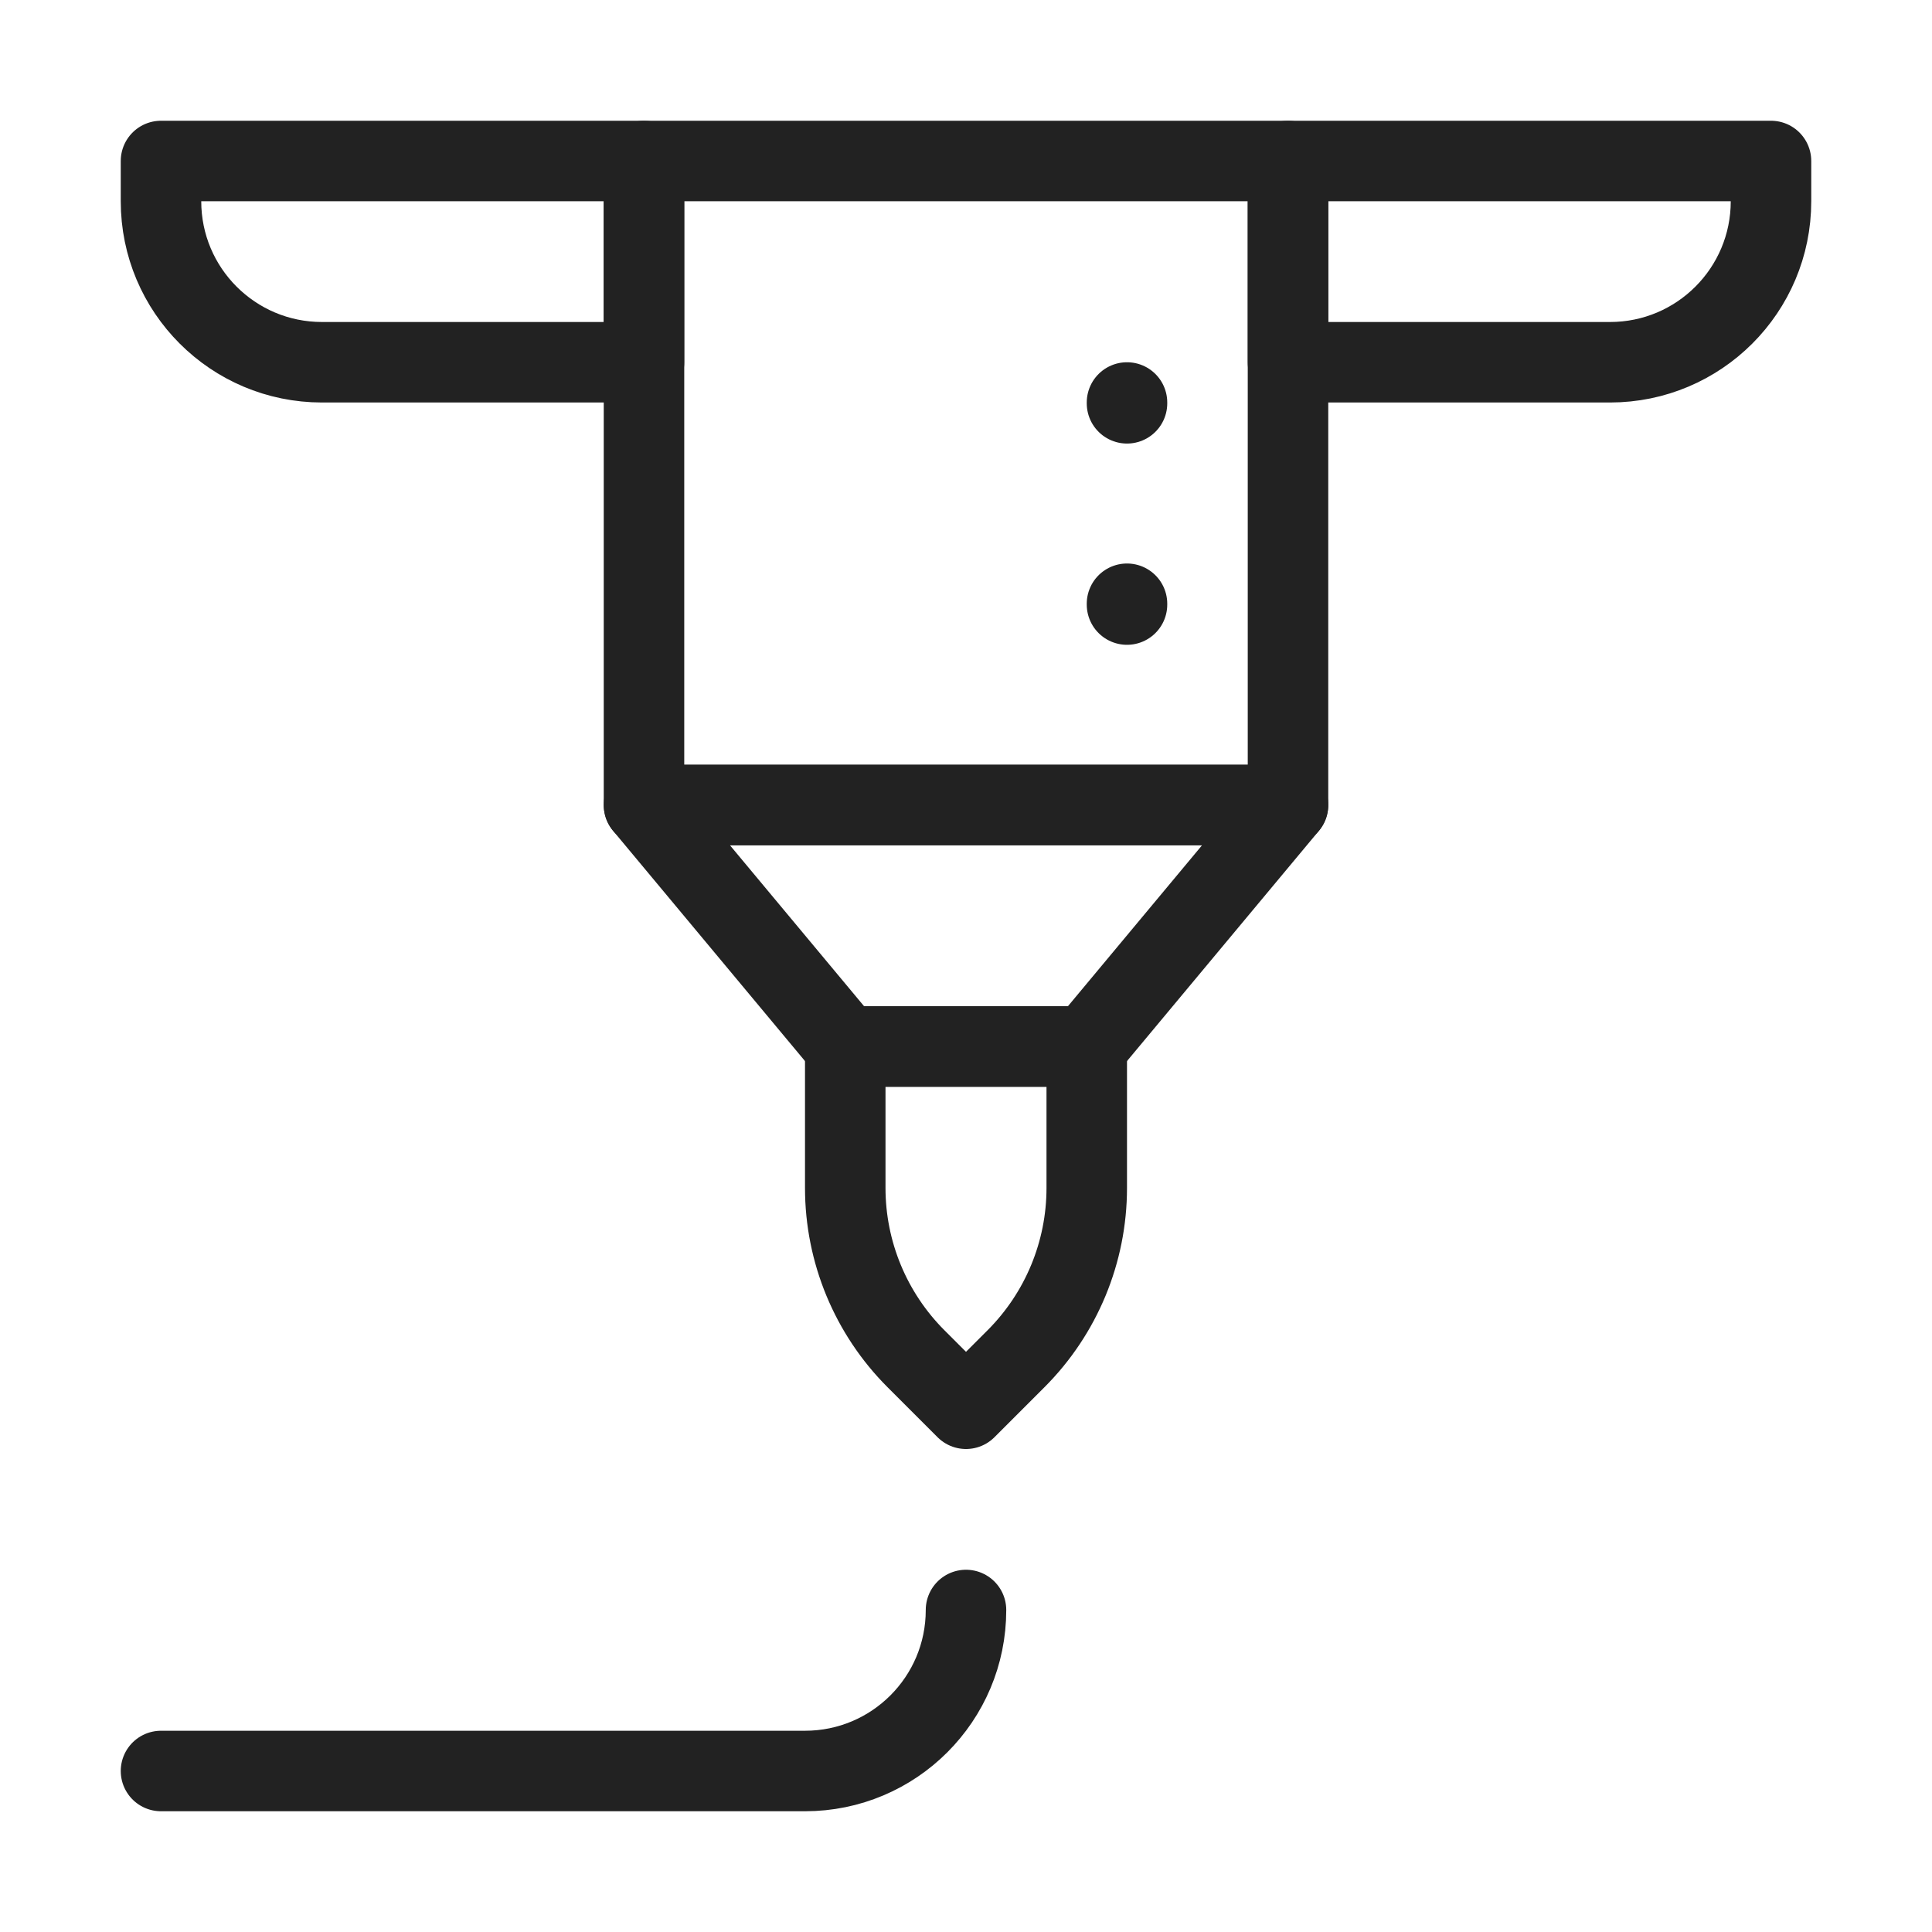
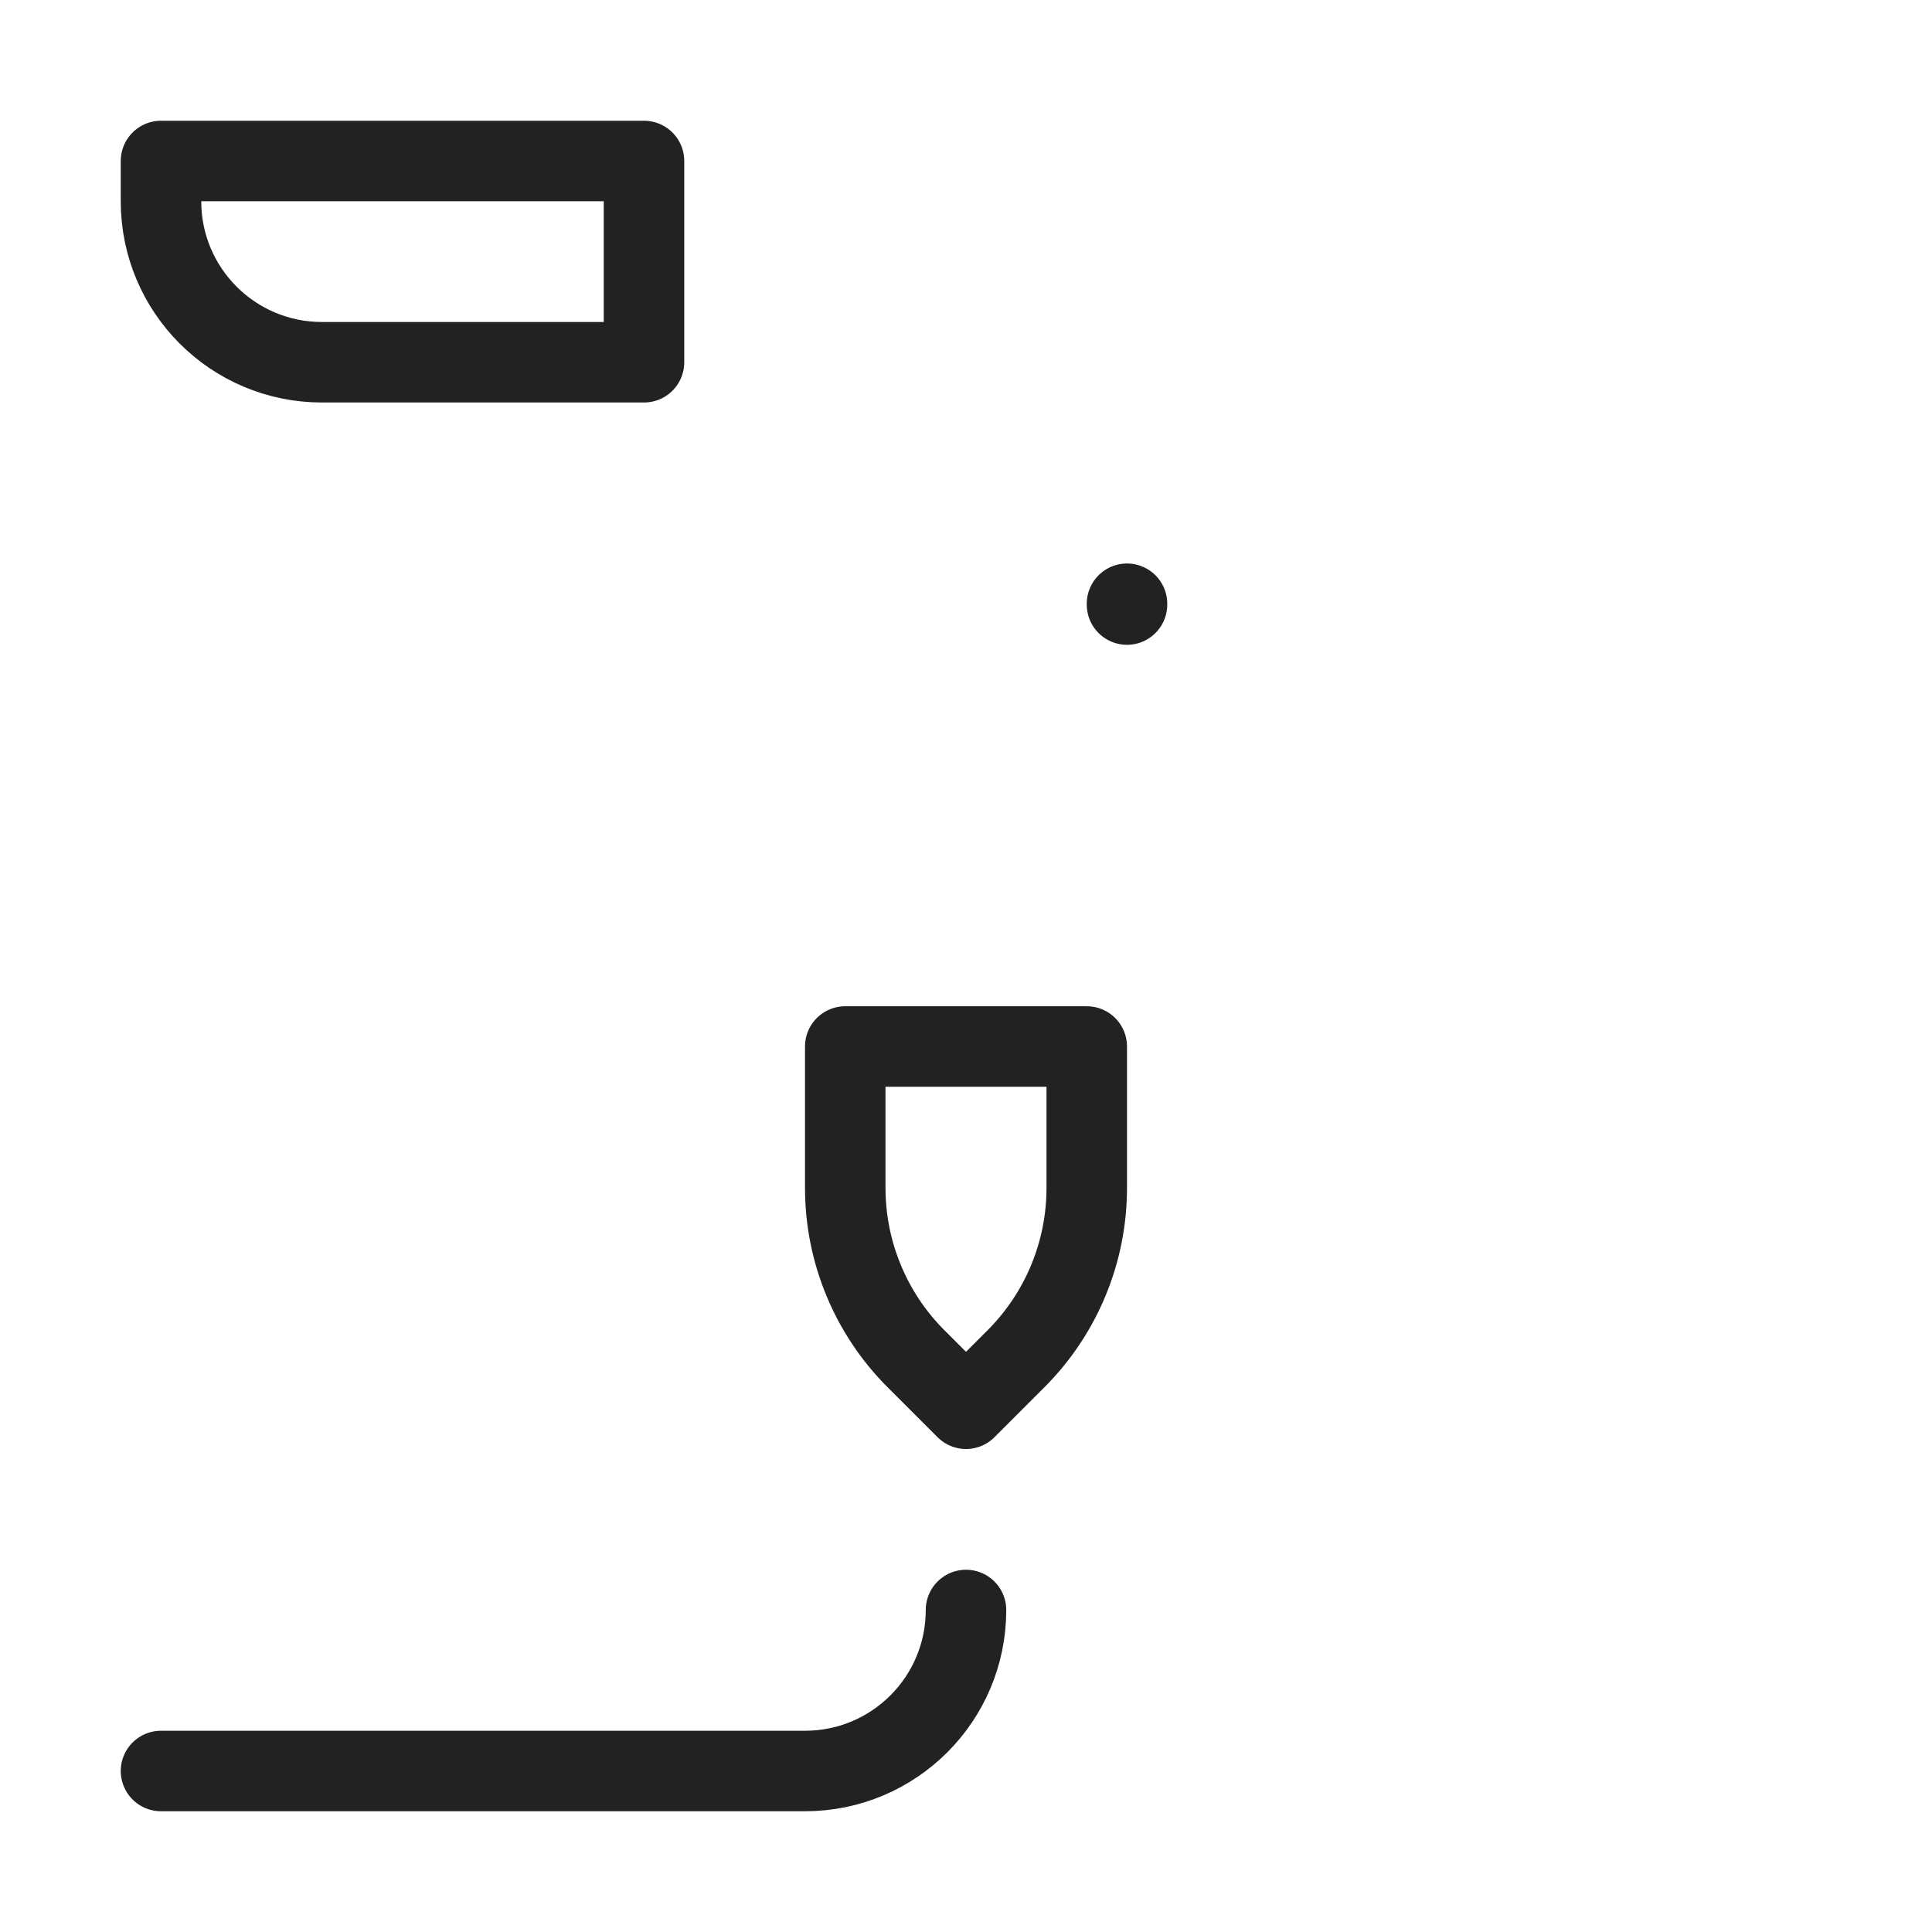
<svg xmlns="http://www.w3.org/2000/svg" width="24" height="24" viewBox="0 0 24 24" fill="none">
  <path d="M8 2H2V2.5C2 3.605 2.895 4.5 4 4.5H8V2Z" stroke="#222222" stroke-linecap="round" stroke-linejoin="round" />
-   <path d="M22 2H16V4.5H20C21.105 4.5 22 3.605 22 2.5V2Z" stroke="#222222" stroke-linecap="round" stroke-linejoin="round" />
-   <path d="M16 2H8V10H16V2Z" stroke="#222222" stroke-linecap="round" stroke-linejoin="round" />
-   <path d="M13.5 13H10.5L8 10H16L13.5 13Z" stroke="#222222" stroke-linecap="round" stroke-linejoin="round" />
  <path d="M13.5 13H10.5V14.757C10.5 15.553 10.816 16.316 11.379 16.879L12 17.5L12.621 16.879C13.184 16.316 13.5 15.553 13.5 14.757V13Z" stroke="#222222" stroke-linecap="round" stroke-linejoin="round" />
  <path d="M2 22H10C11.105 22 12 21.105 12 20" stroke="#222222" stroke-linecap="round" stroke-linejoin="round" />
-   <path d="M14 5V5.01" stroke="#222222" stroke-linecap="round" stroke-linejoin="round" />
  <path d="M14 7.5V7.51" stroke="#222222" stroke-linecap="round" stroke-linejoin="round" />
</svg>